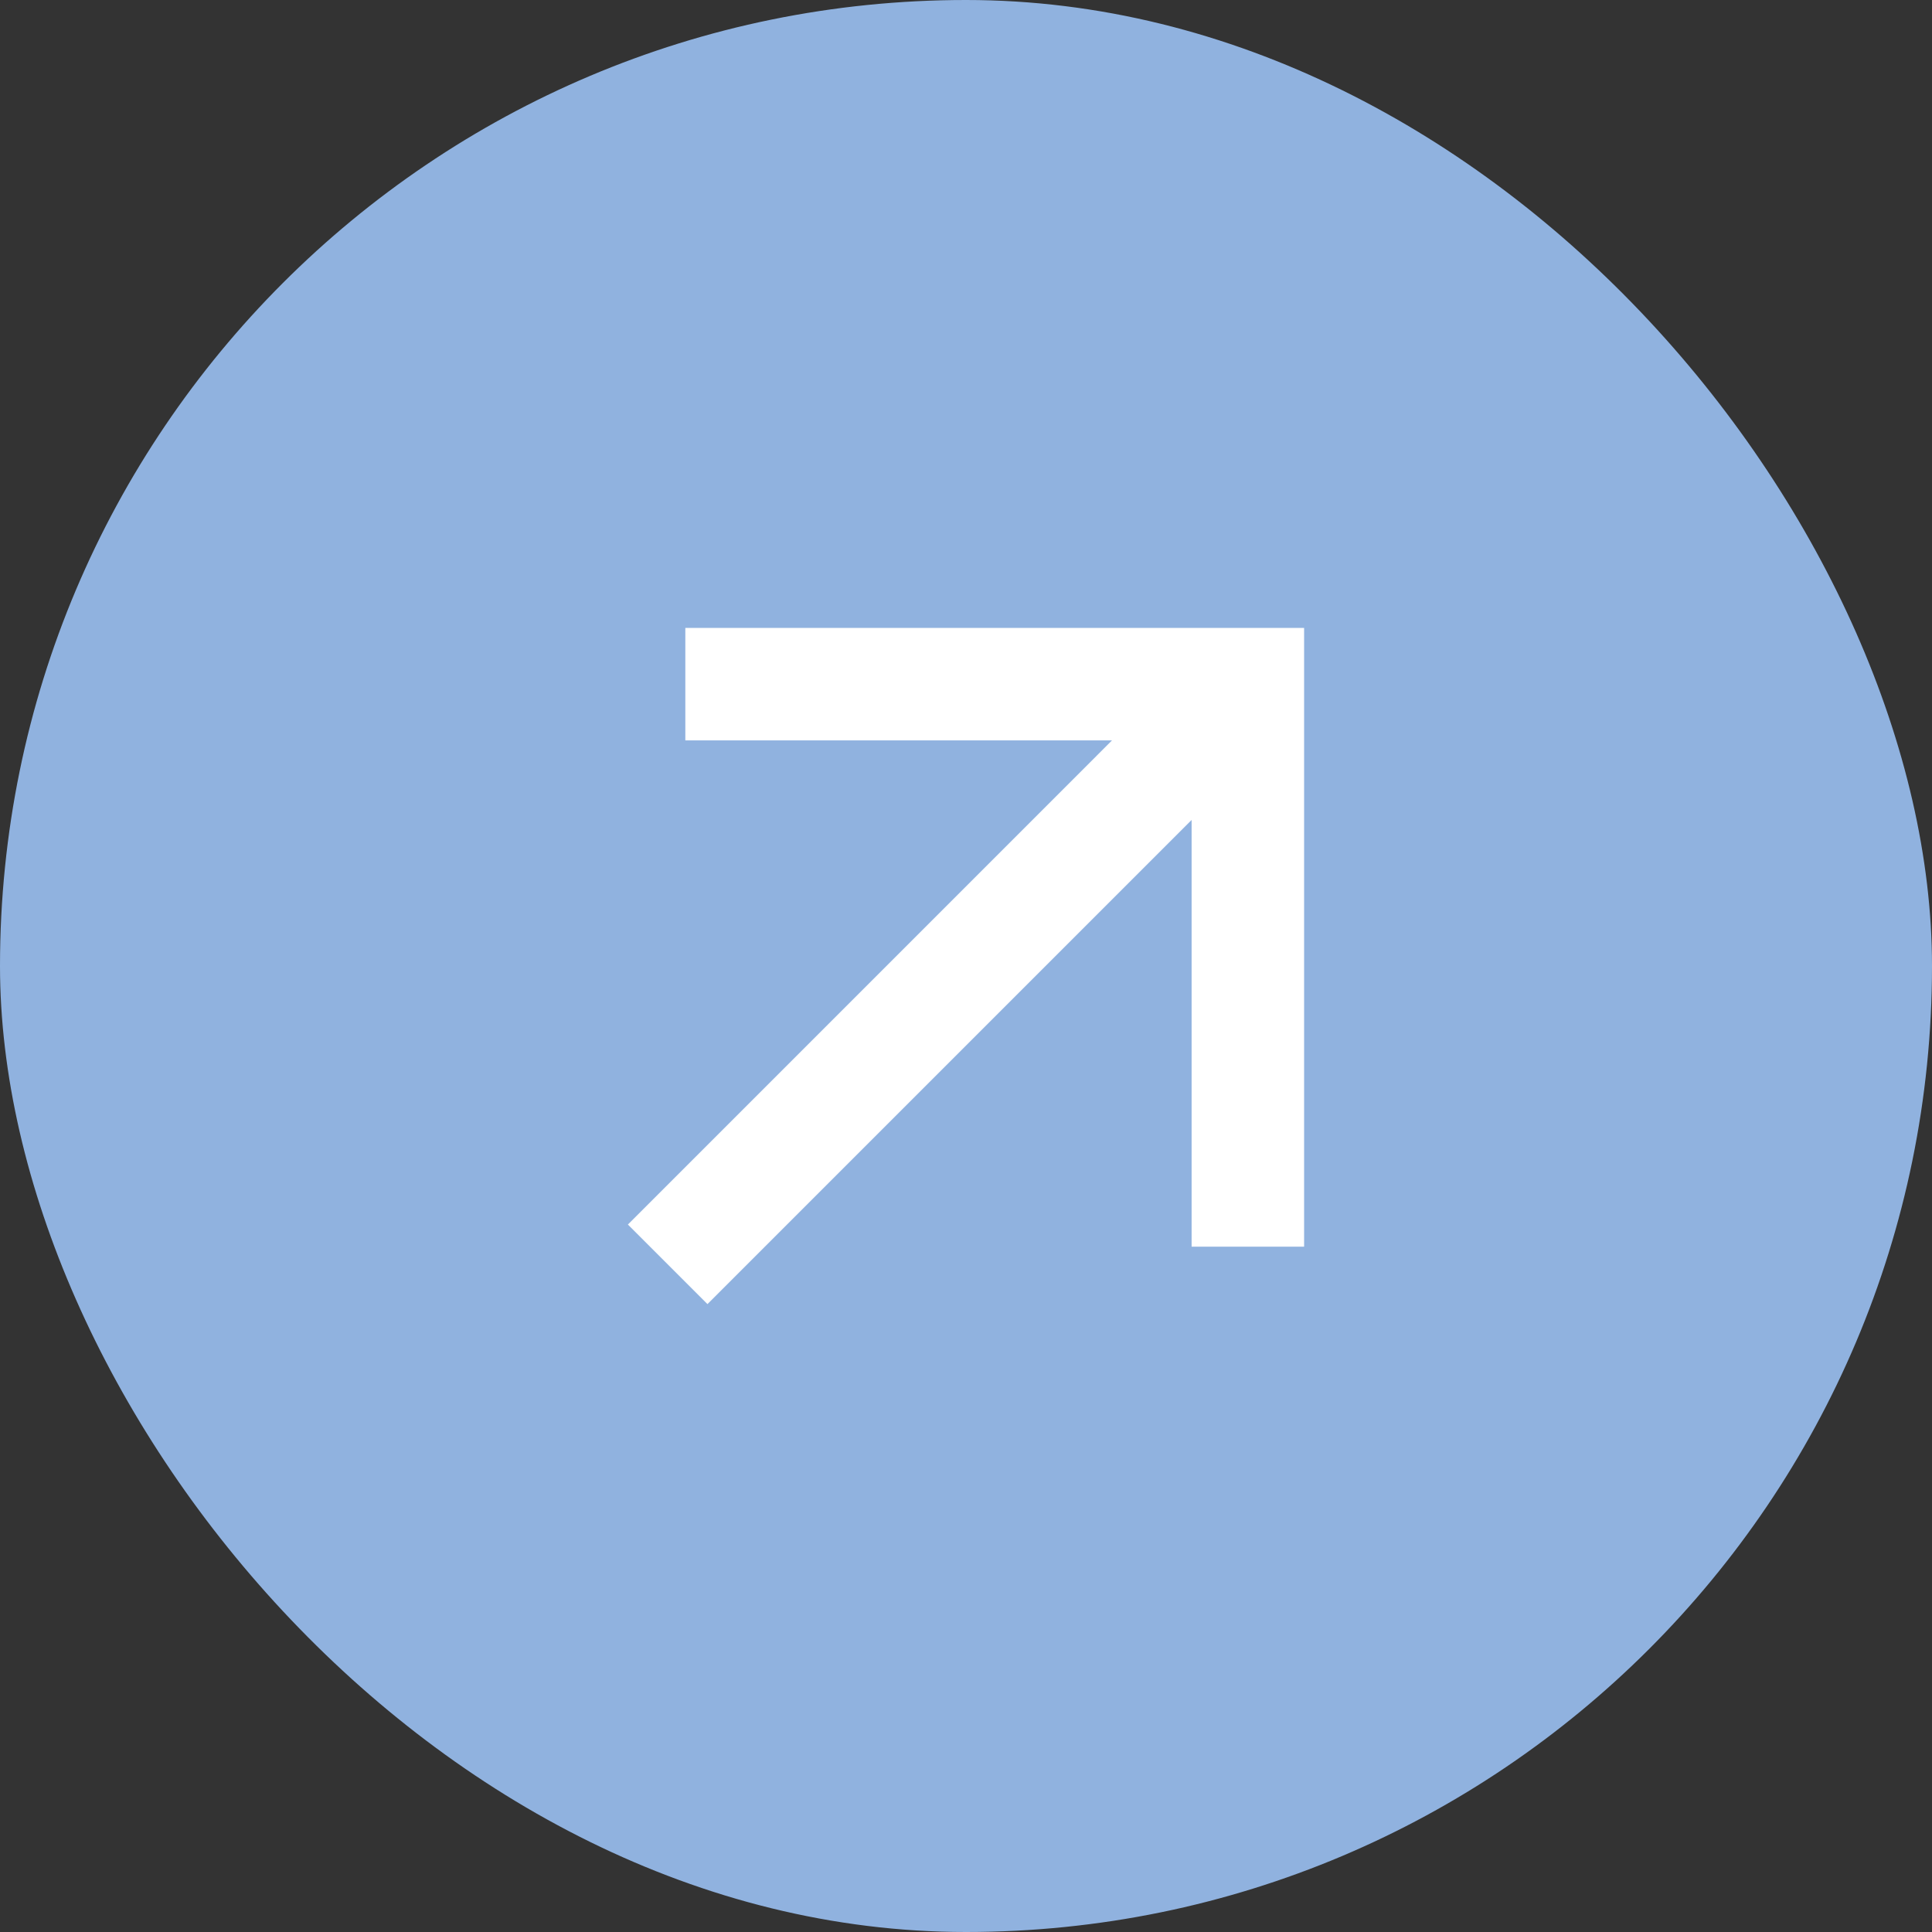
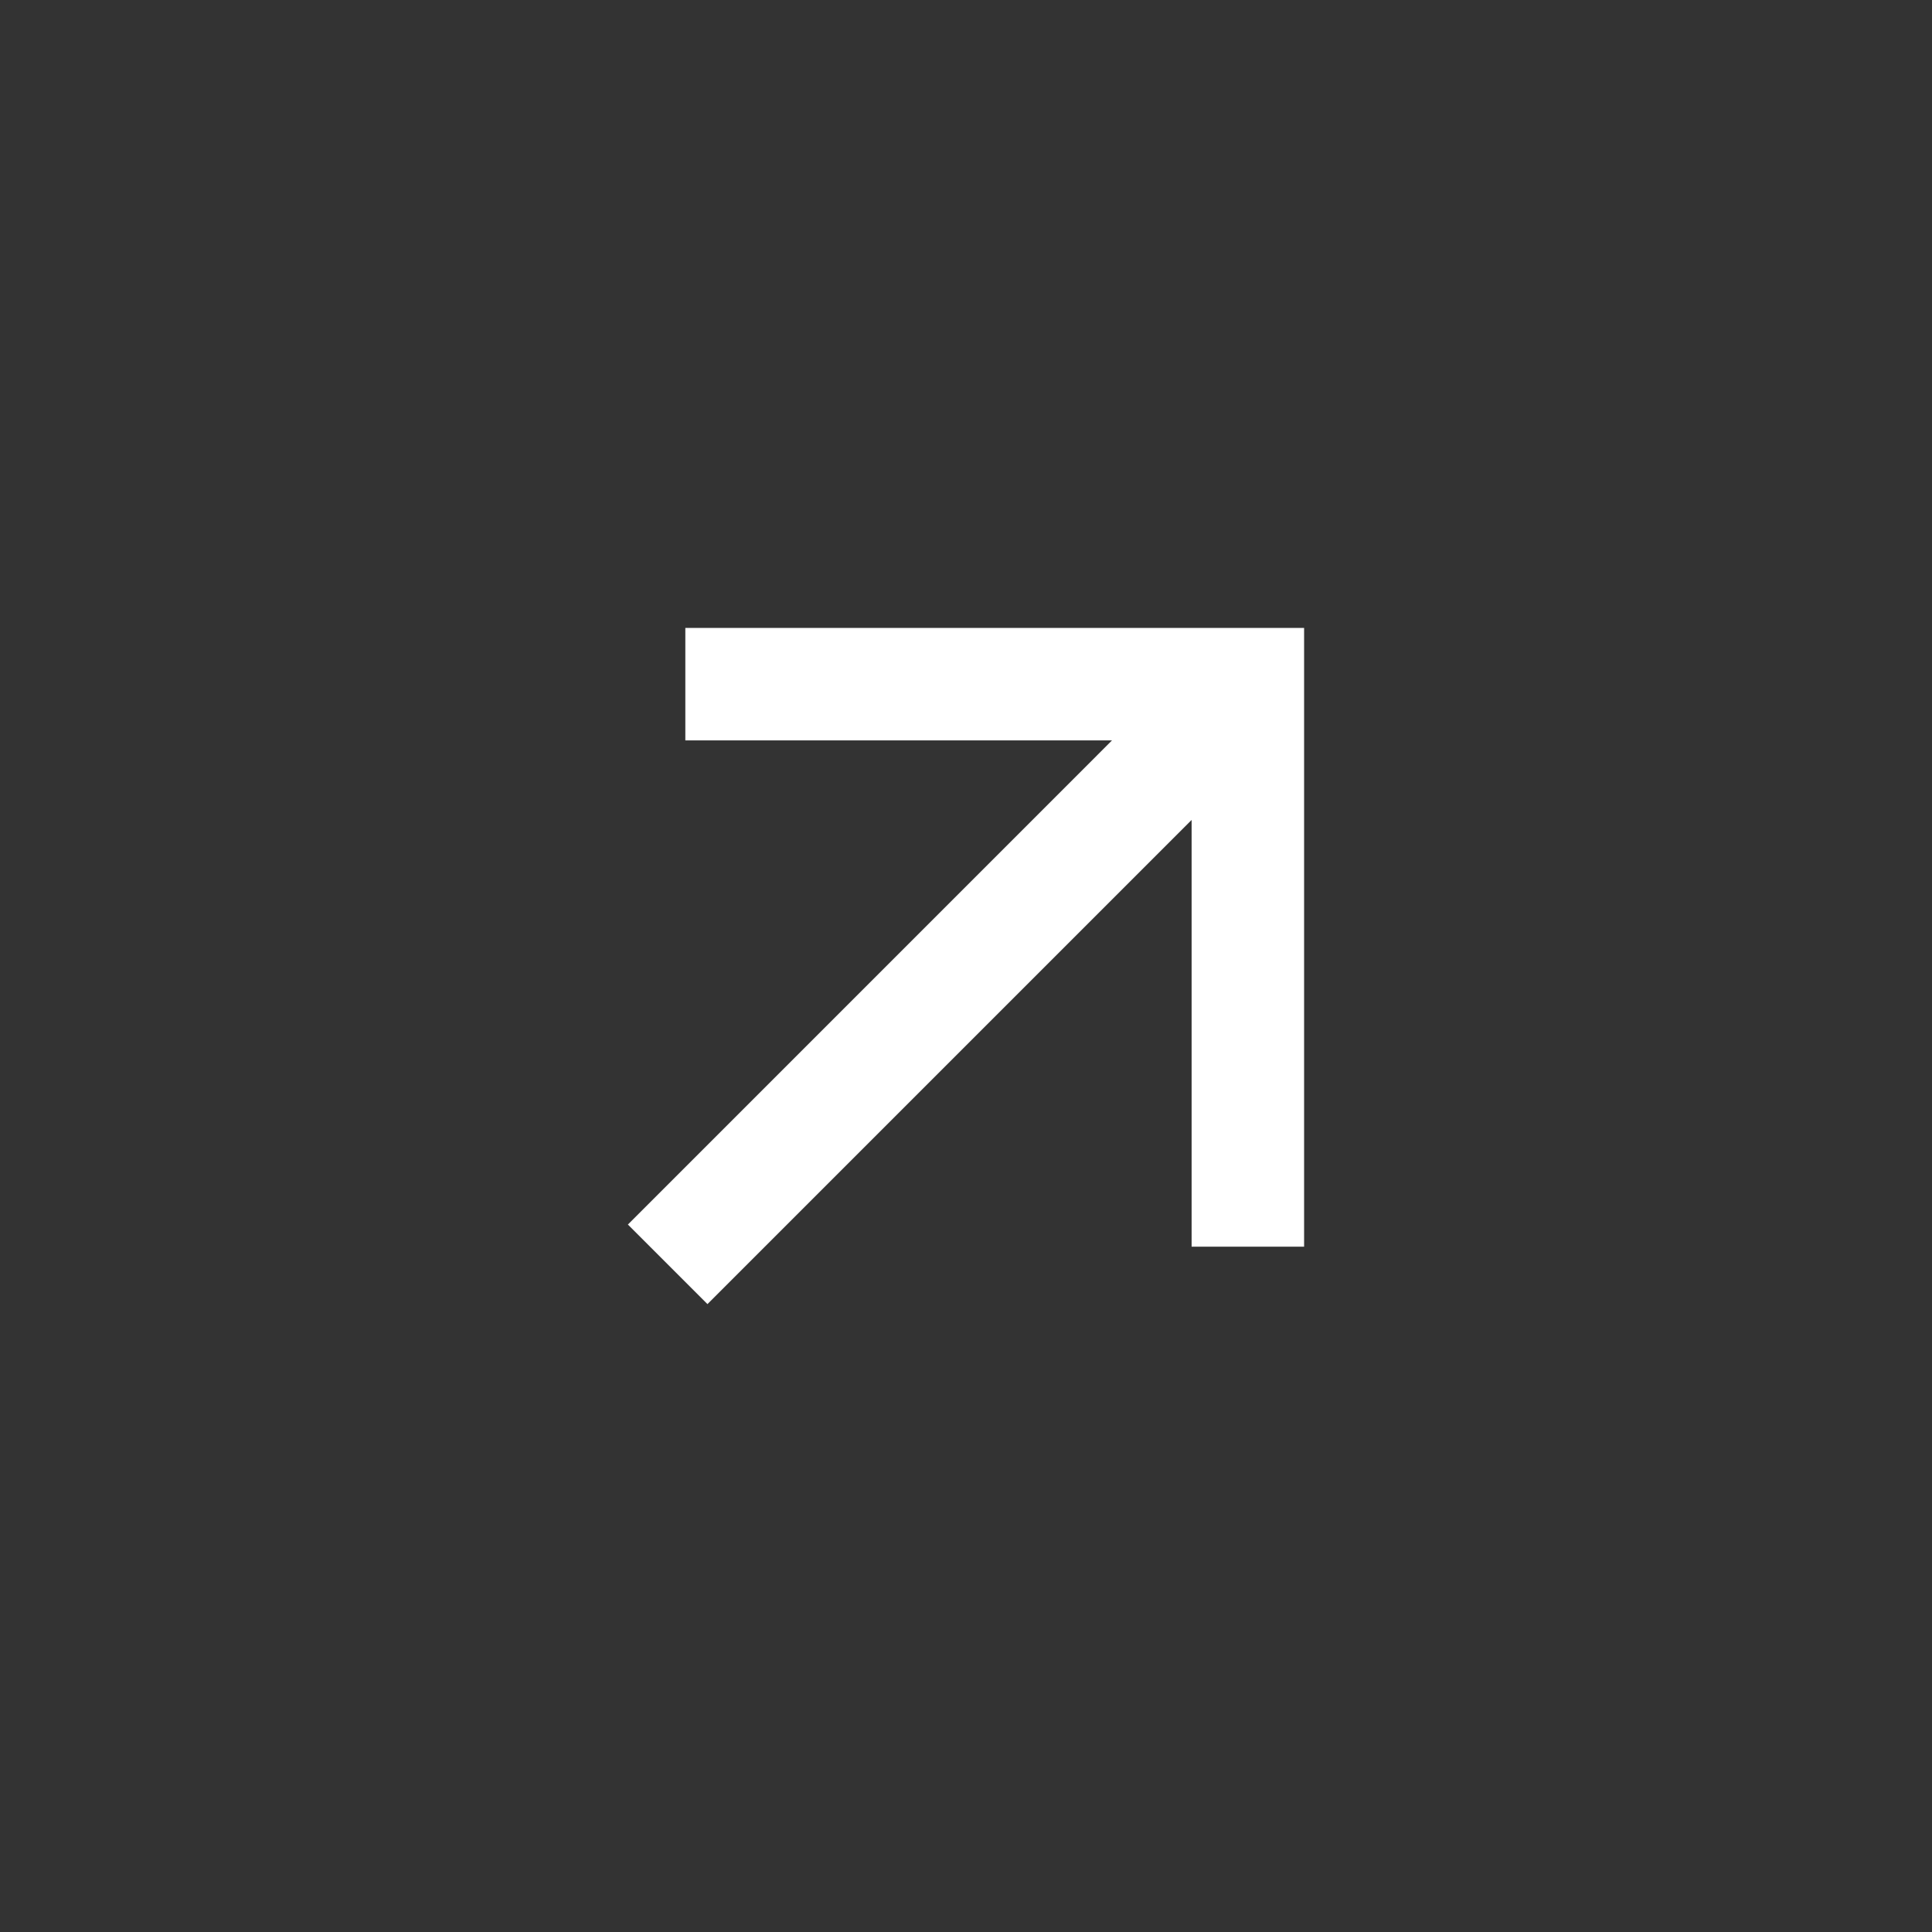
<svg xmlns="http://www.w3.org/2000/svg" width="40" height="40" viewBox="0 0 40 40" fill="none">
  <rect x="0" y="0" width="40" height="40" fill="#333333" stroke="none" />
-   <rect width="40" height="40" rx="20" fill="#90B2DF" />
  <path d="M24.671 16.976L14.647 27L13 25.353L23.023 15.329H14.189V13H27V25.811H24.671V16.976Z" fill="white" />
</svg>